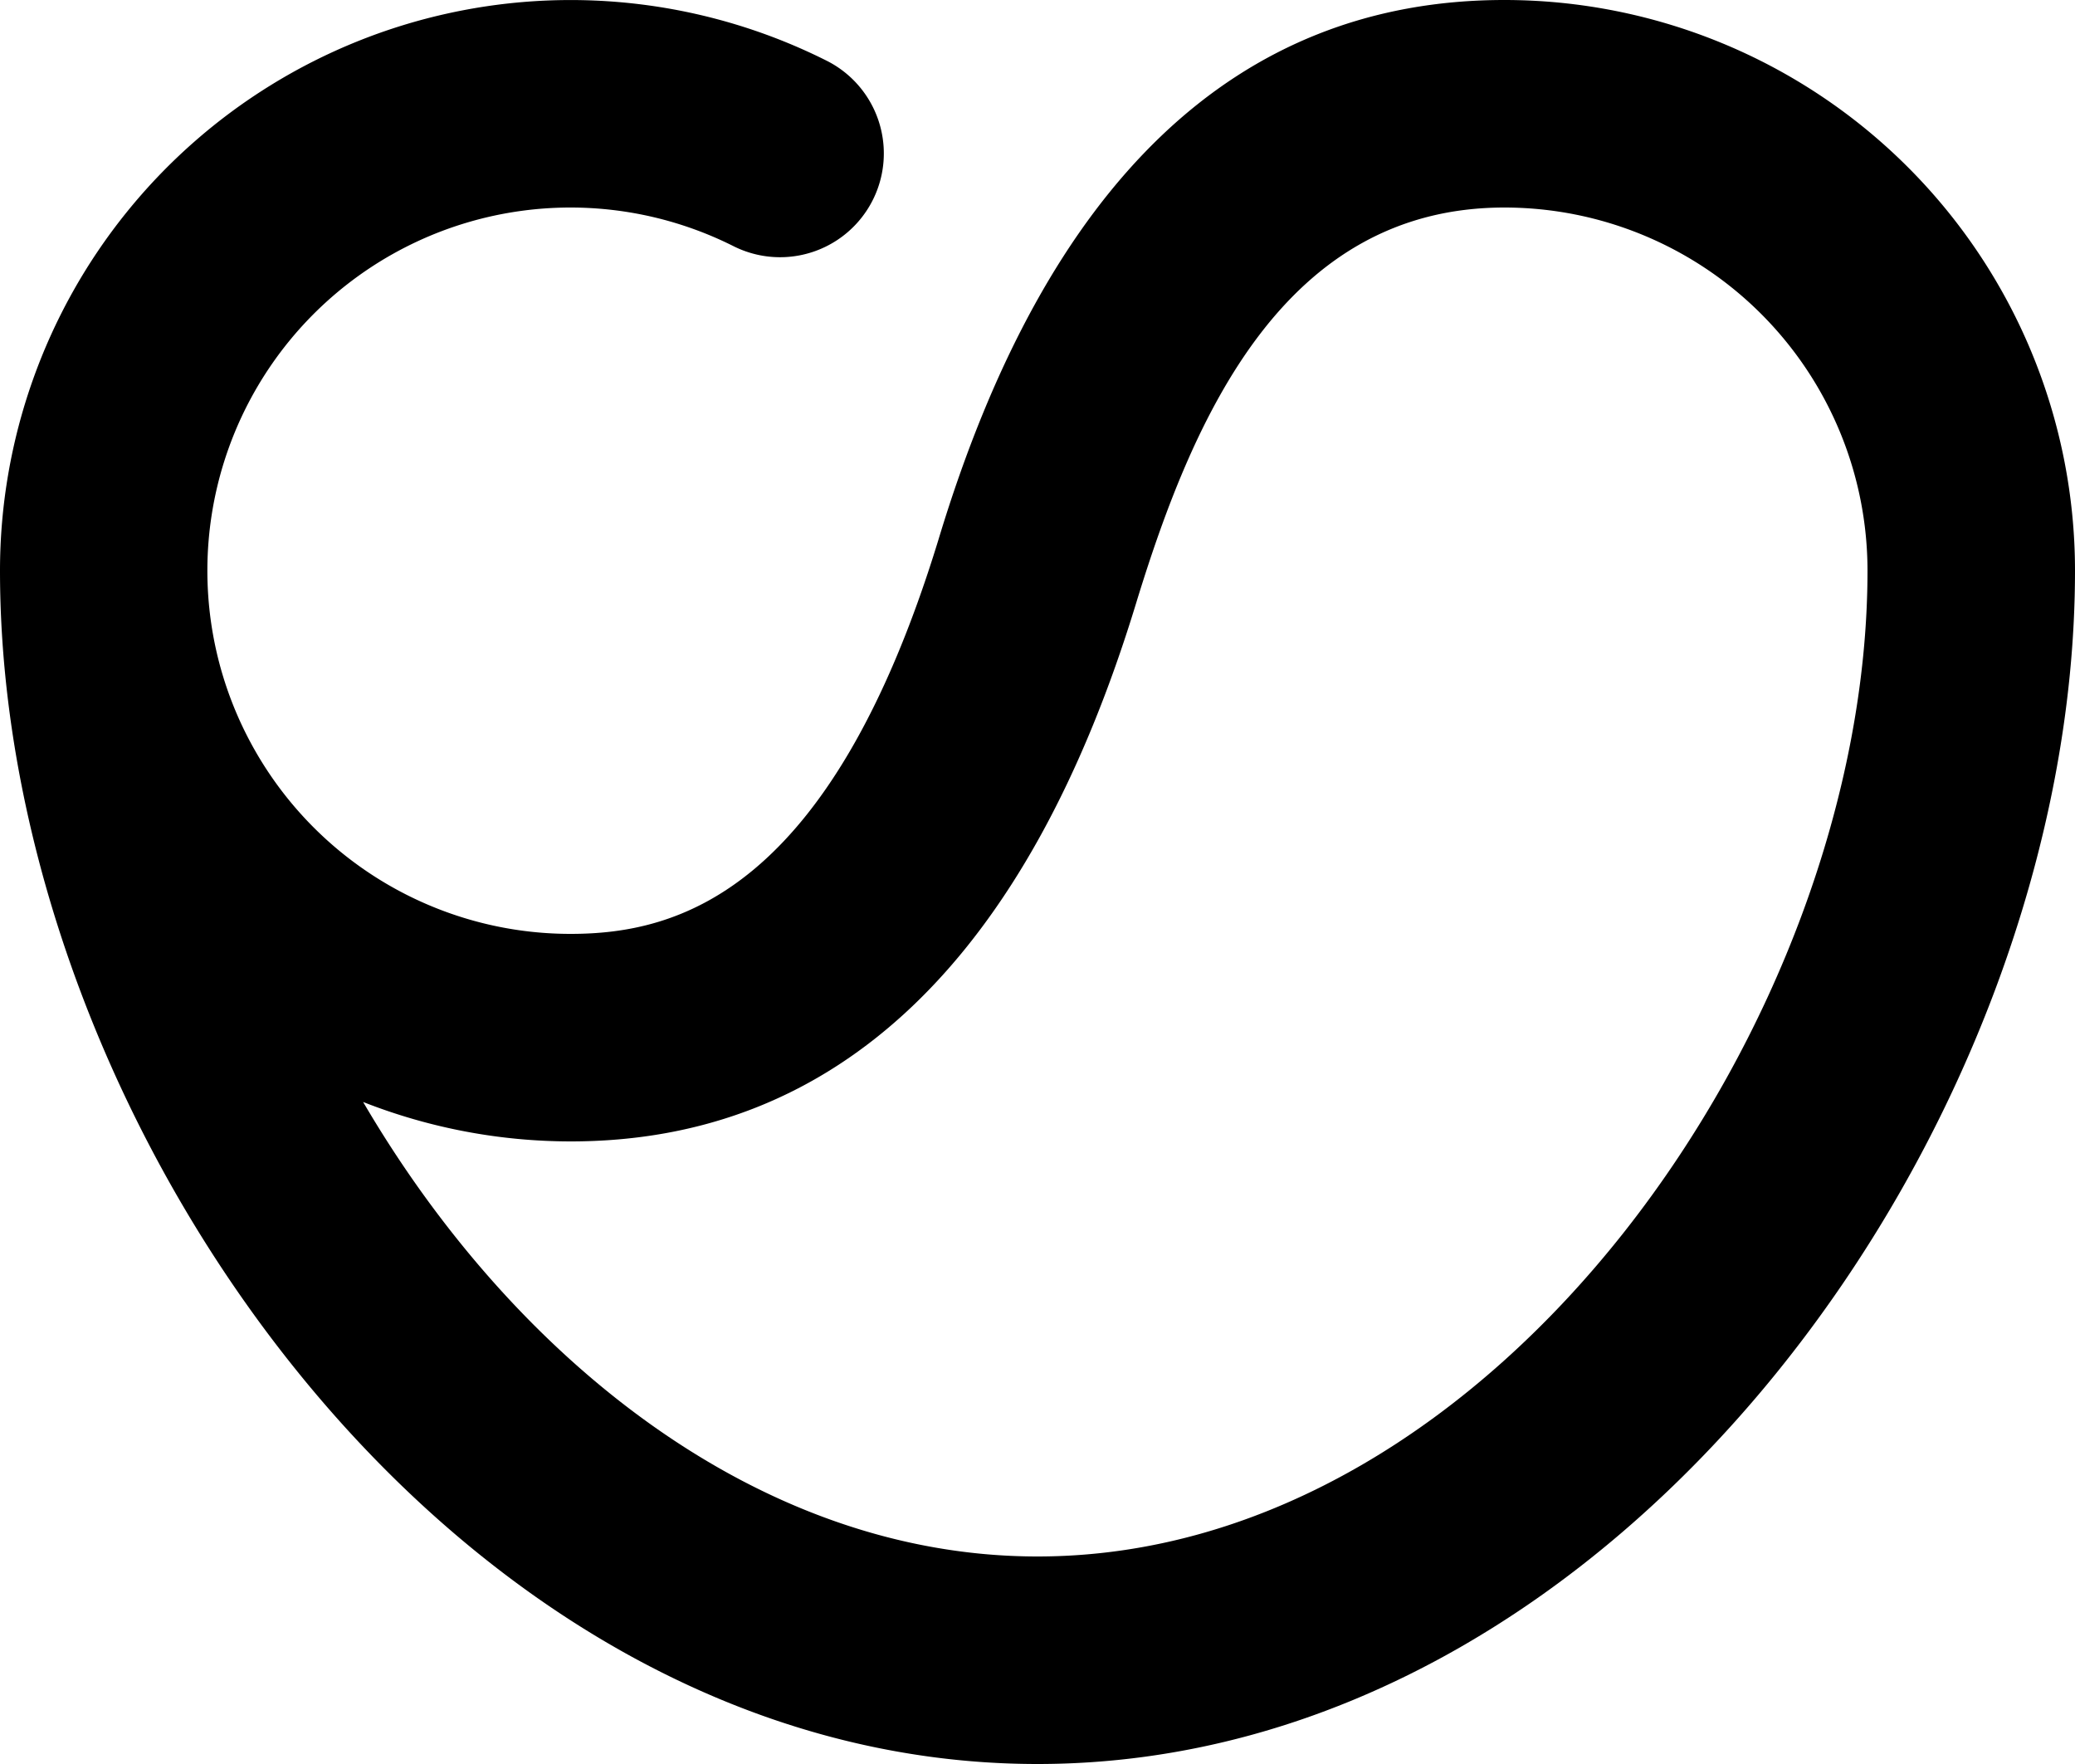
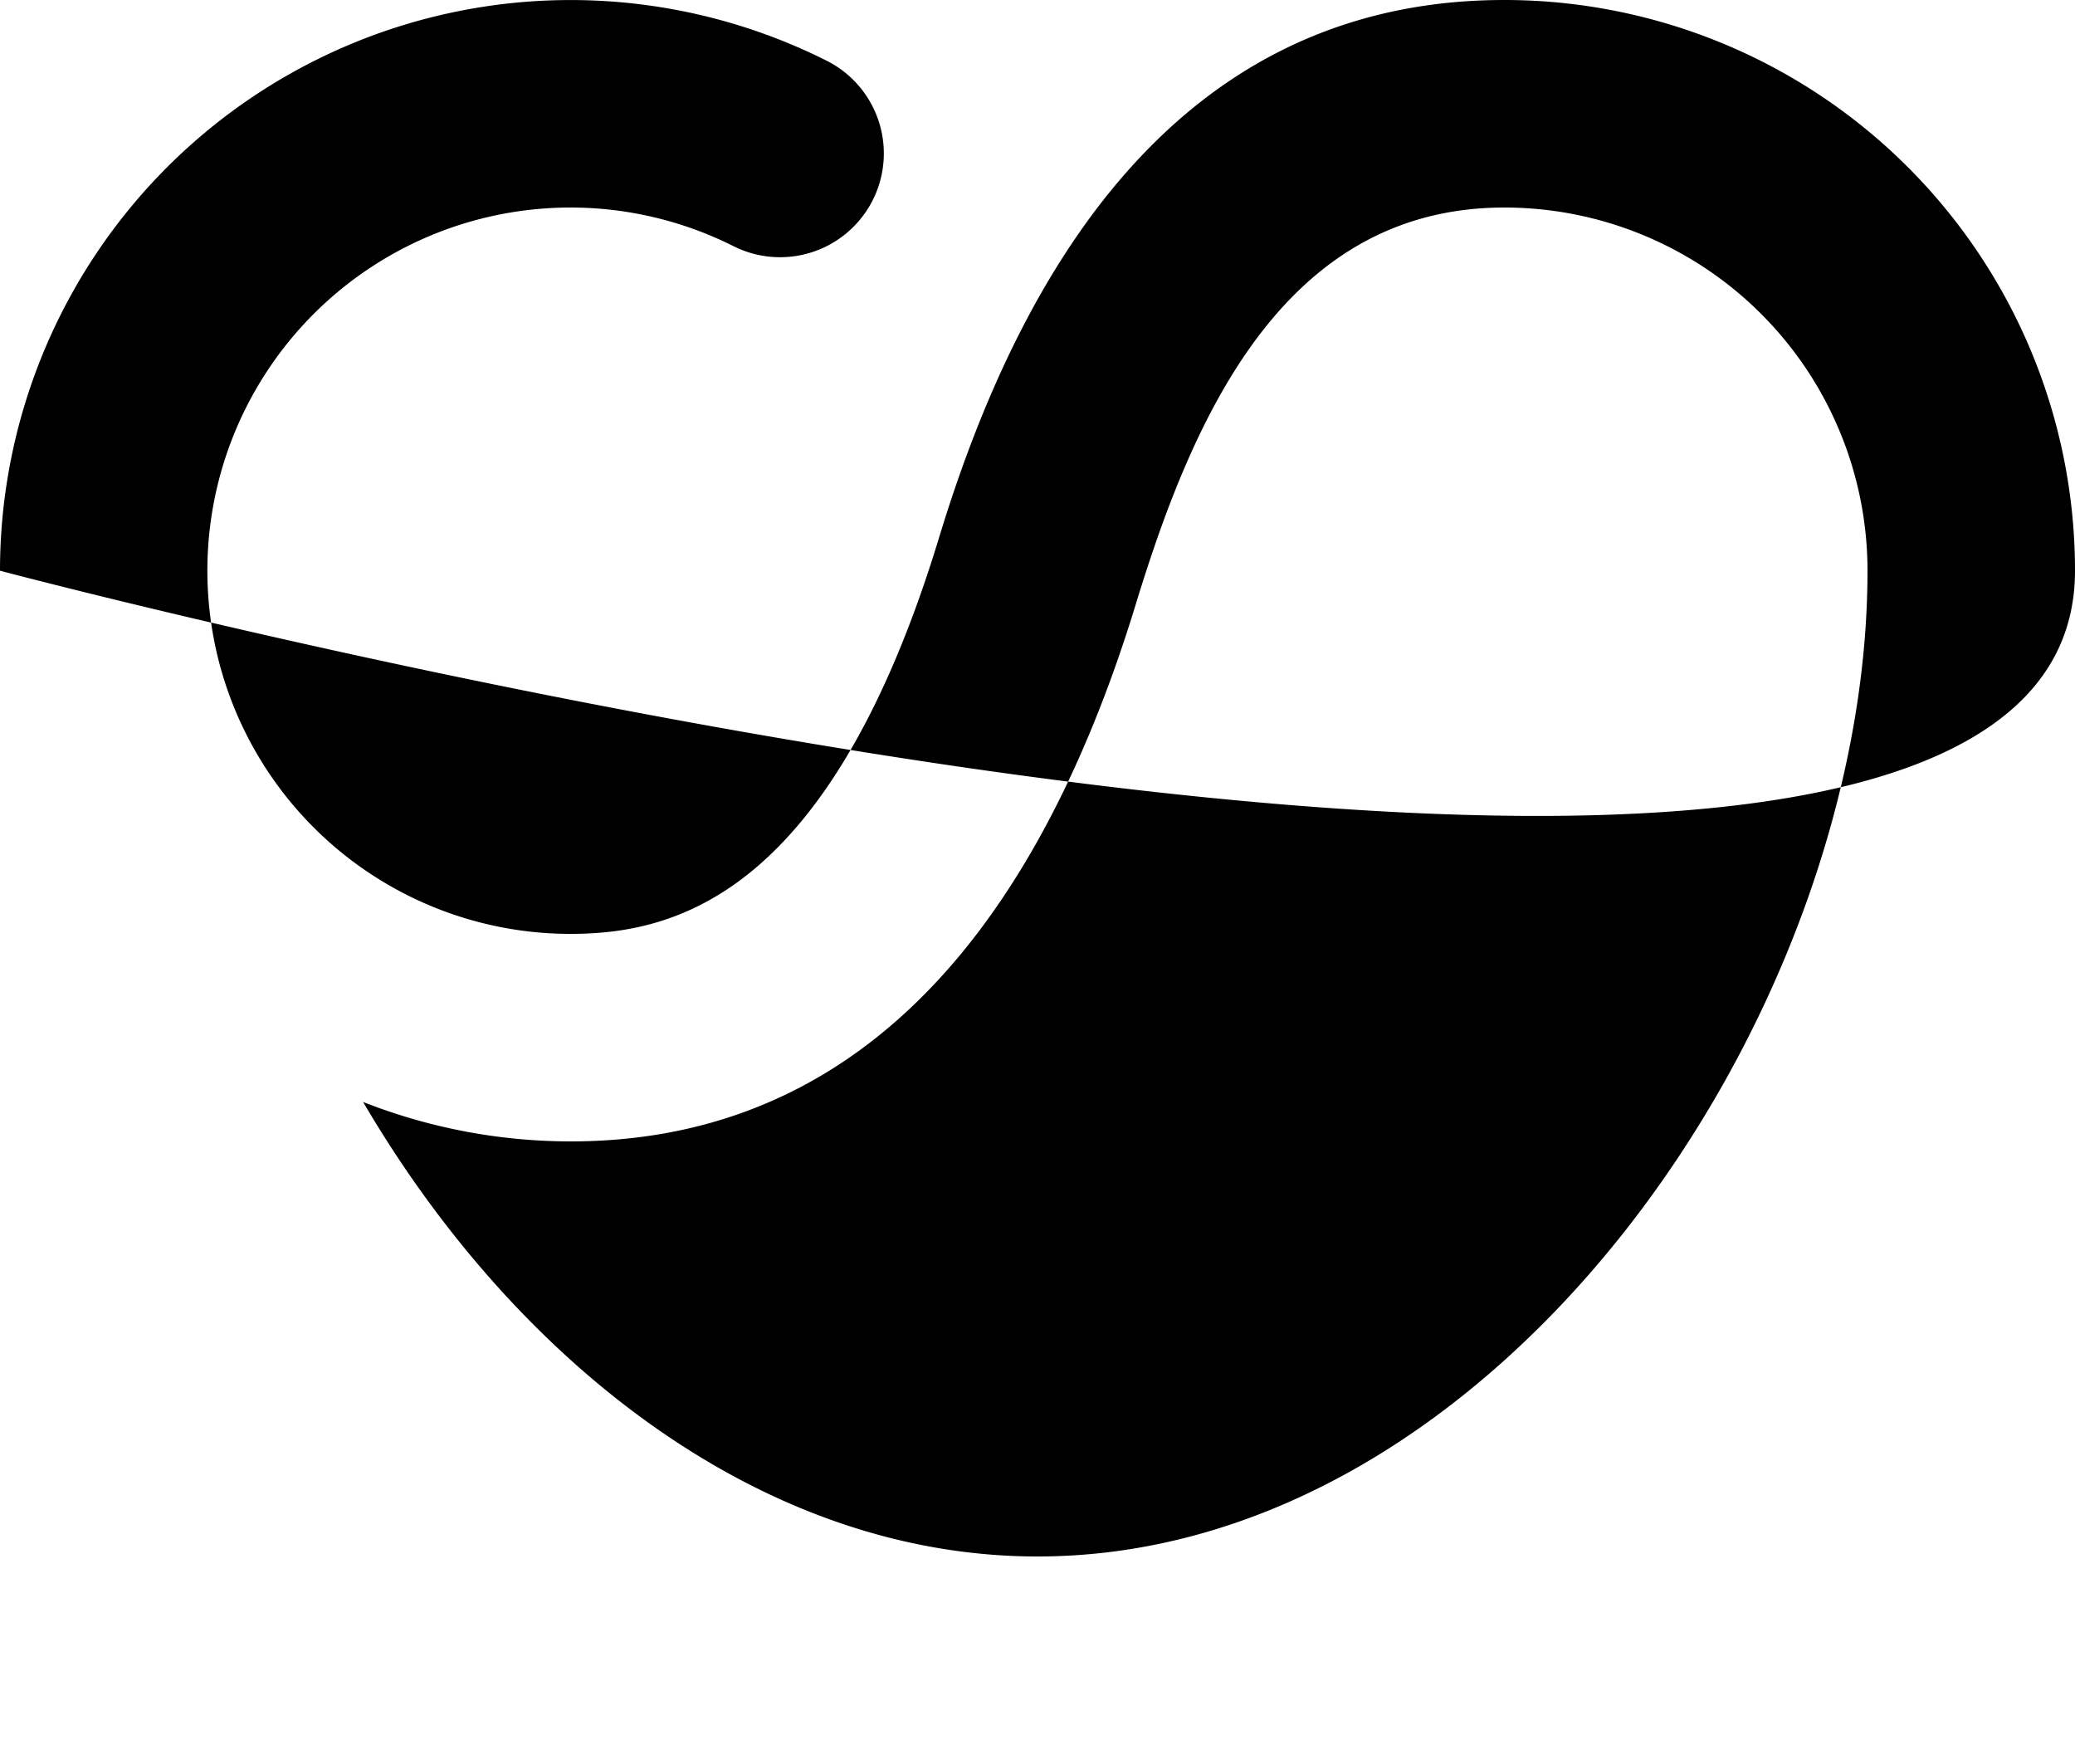
<svg xmlns="http://www.w3.org/2000/svg" viewBox="0 0 80 68">
  <g id="Layer_2" data-name="Layer 2">
    <g id="Layer_1-2" data-name="Layer 1">
-       <path d="M58,0C47.69,0,40.34,7,36.17,20.84,32,34.43,26.11,36,22,36A14,14,0,1,1,28.28,9.49a4,4,0,0,0,3.59-7.15A22,22,0,0,0,0,22C0,43.27,17.47,68,40,68S80,43.27,80,22A22,22,0,0,0,58,0ZM40,60c-10.76,0-20.23-7.66-26-17.52A21.88,21.88,0,0,0,22,44c10.28,0,17.63-7,21.83-20.84C46,16.1,49.49,8,58,8A14,14,0,0,1,72,22C72,39.21,57.73,60,40,60Z" />
+       <path d="M58,0C47.69,0,40.34,7,36.17,20.84,32,34.43,26.11,36,22,36A14,14,0,1,1,28.28,9.49a4,4,0,0,0,3.59-7.15A22,22,0,0,0,0,22S80,43.27,80,22A22,22,0,0,0,58,0ZM40,60c-10.76,0-20.23-7.66-26-17.52A21.88,21.88,0,0,0,22,44c10.28,0,17.63-7,21.83-20.84C46,16.1,49.49,8,58,8A14,14,0,0,1,72,22C72,39.21,57.73,60,40,60Z" />
    </g>
  </g>
</svg>